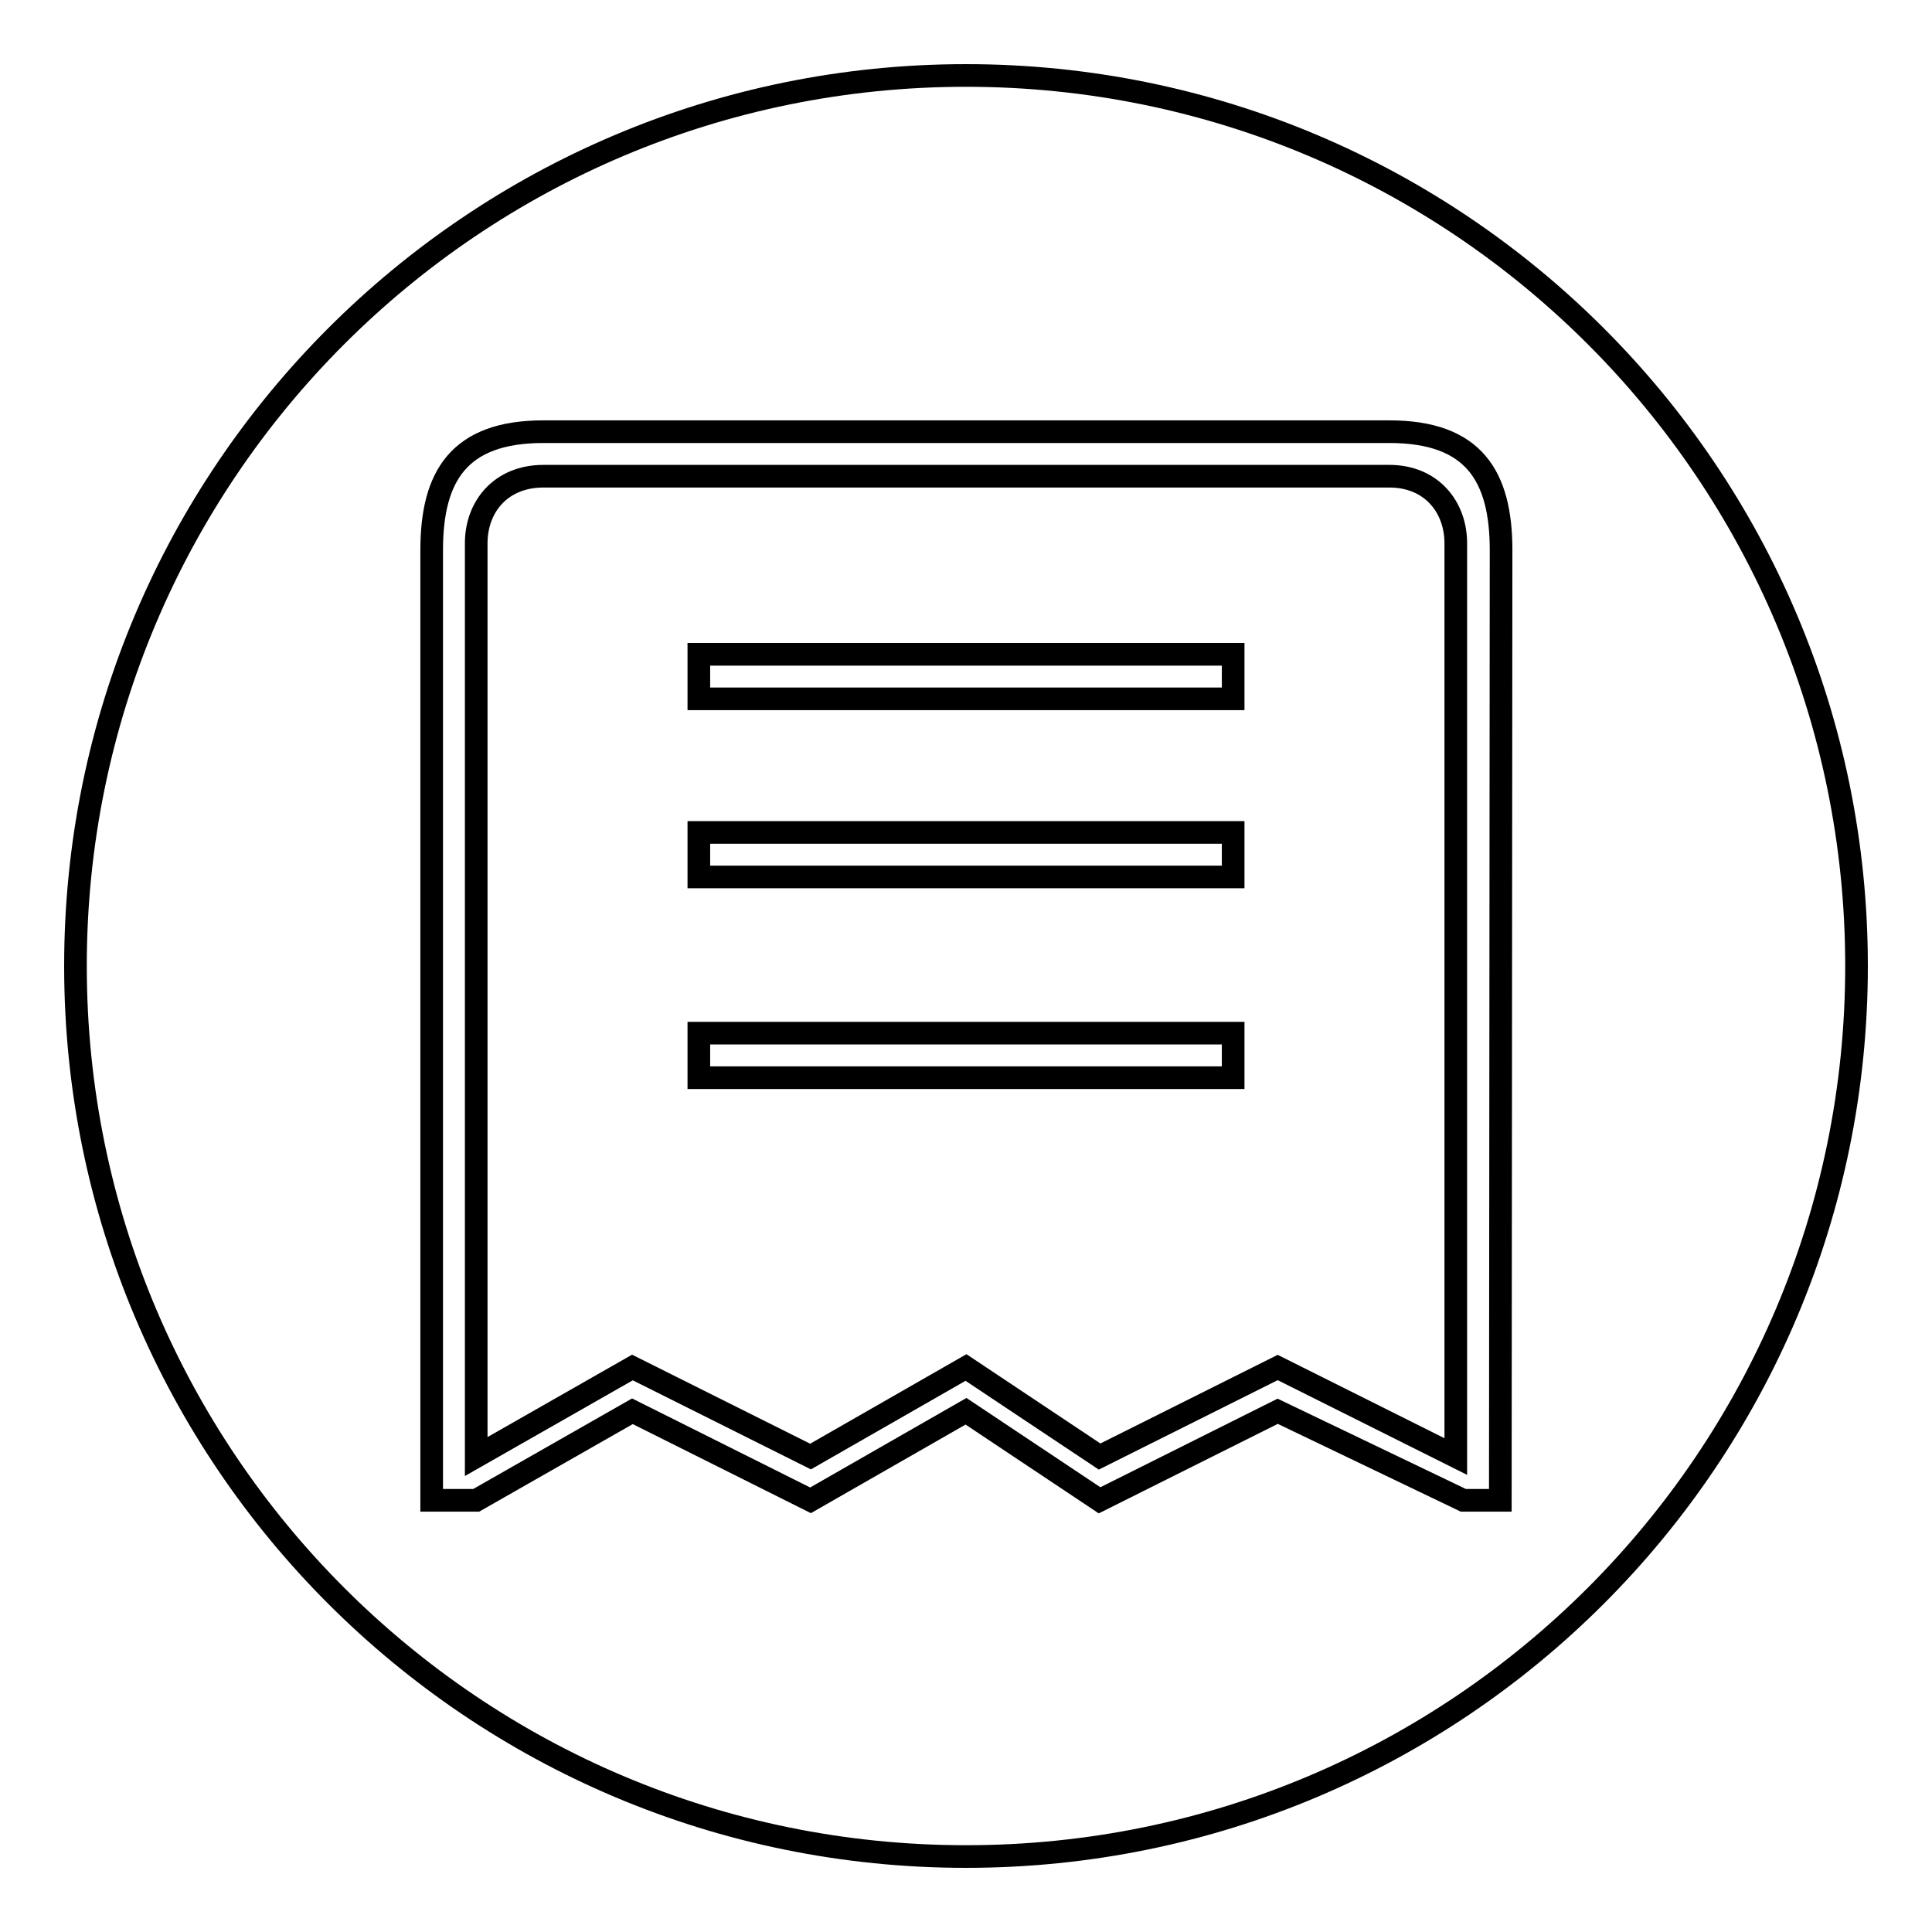
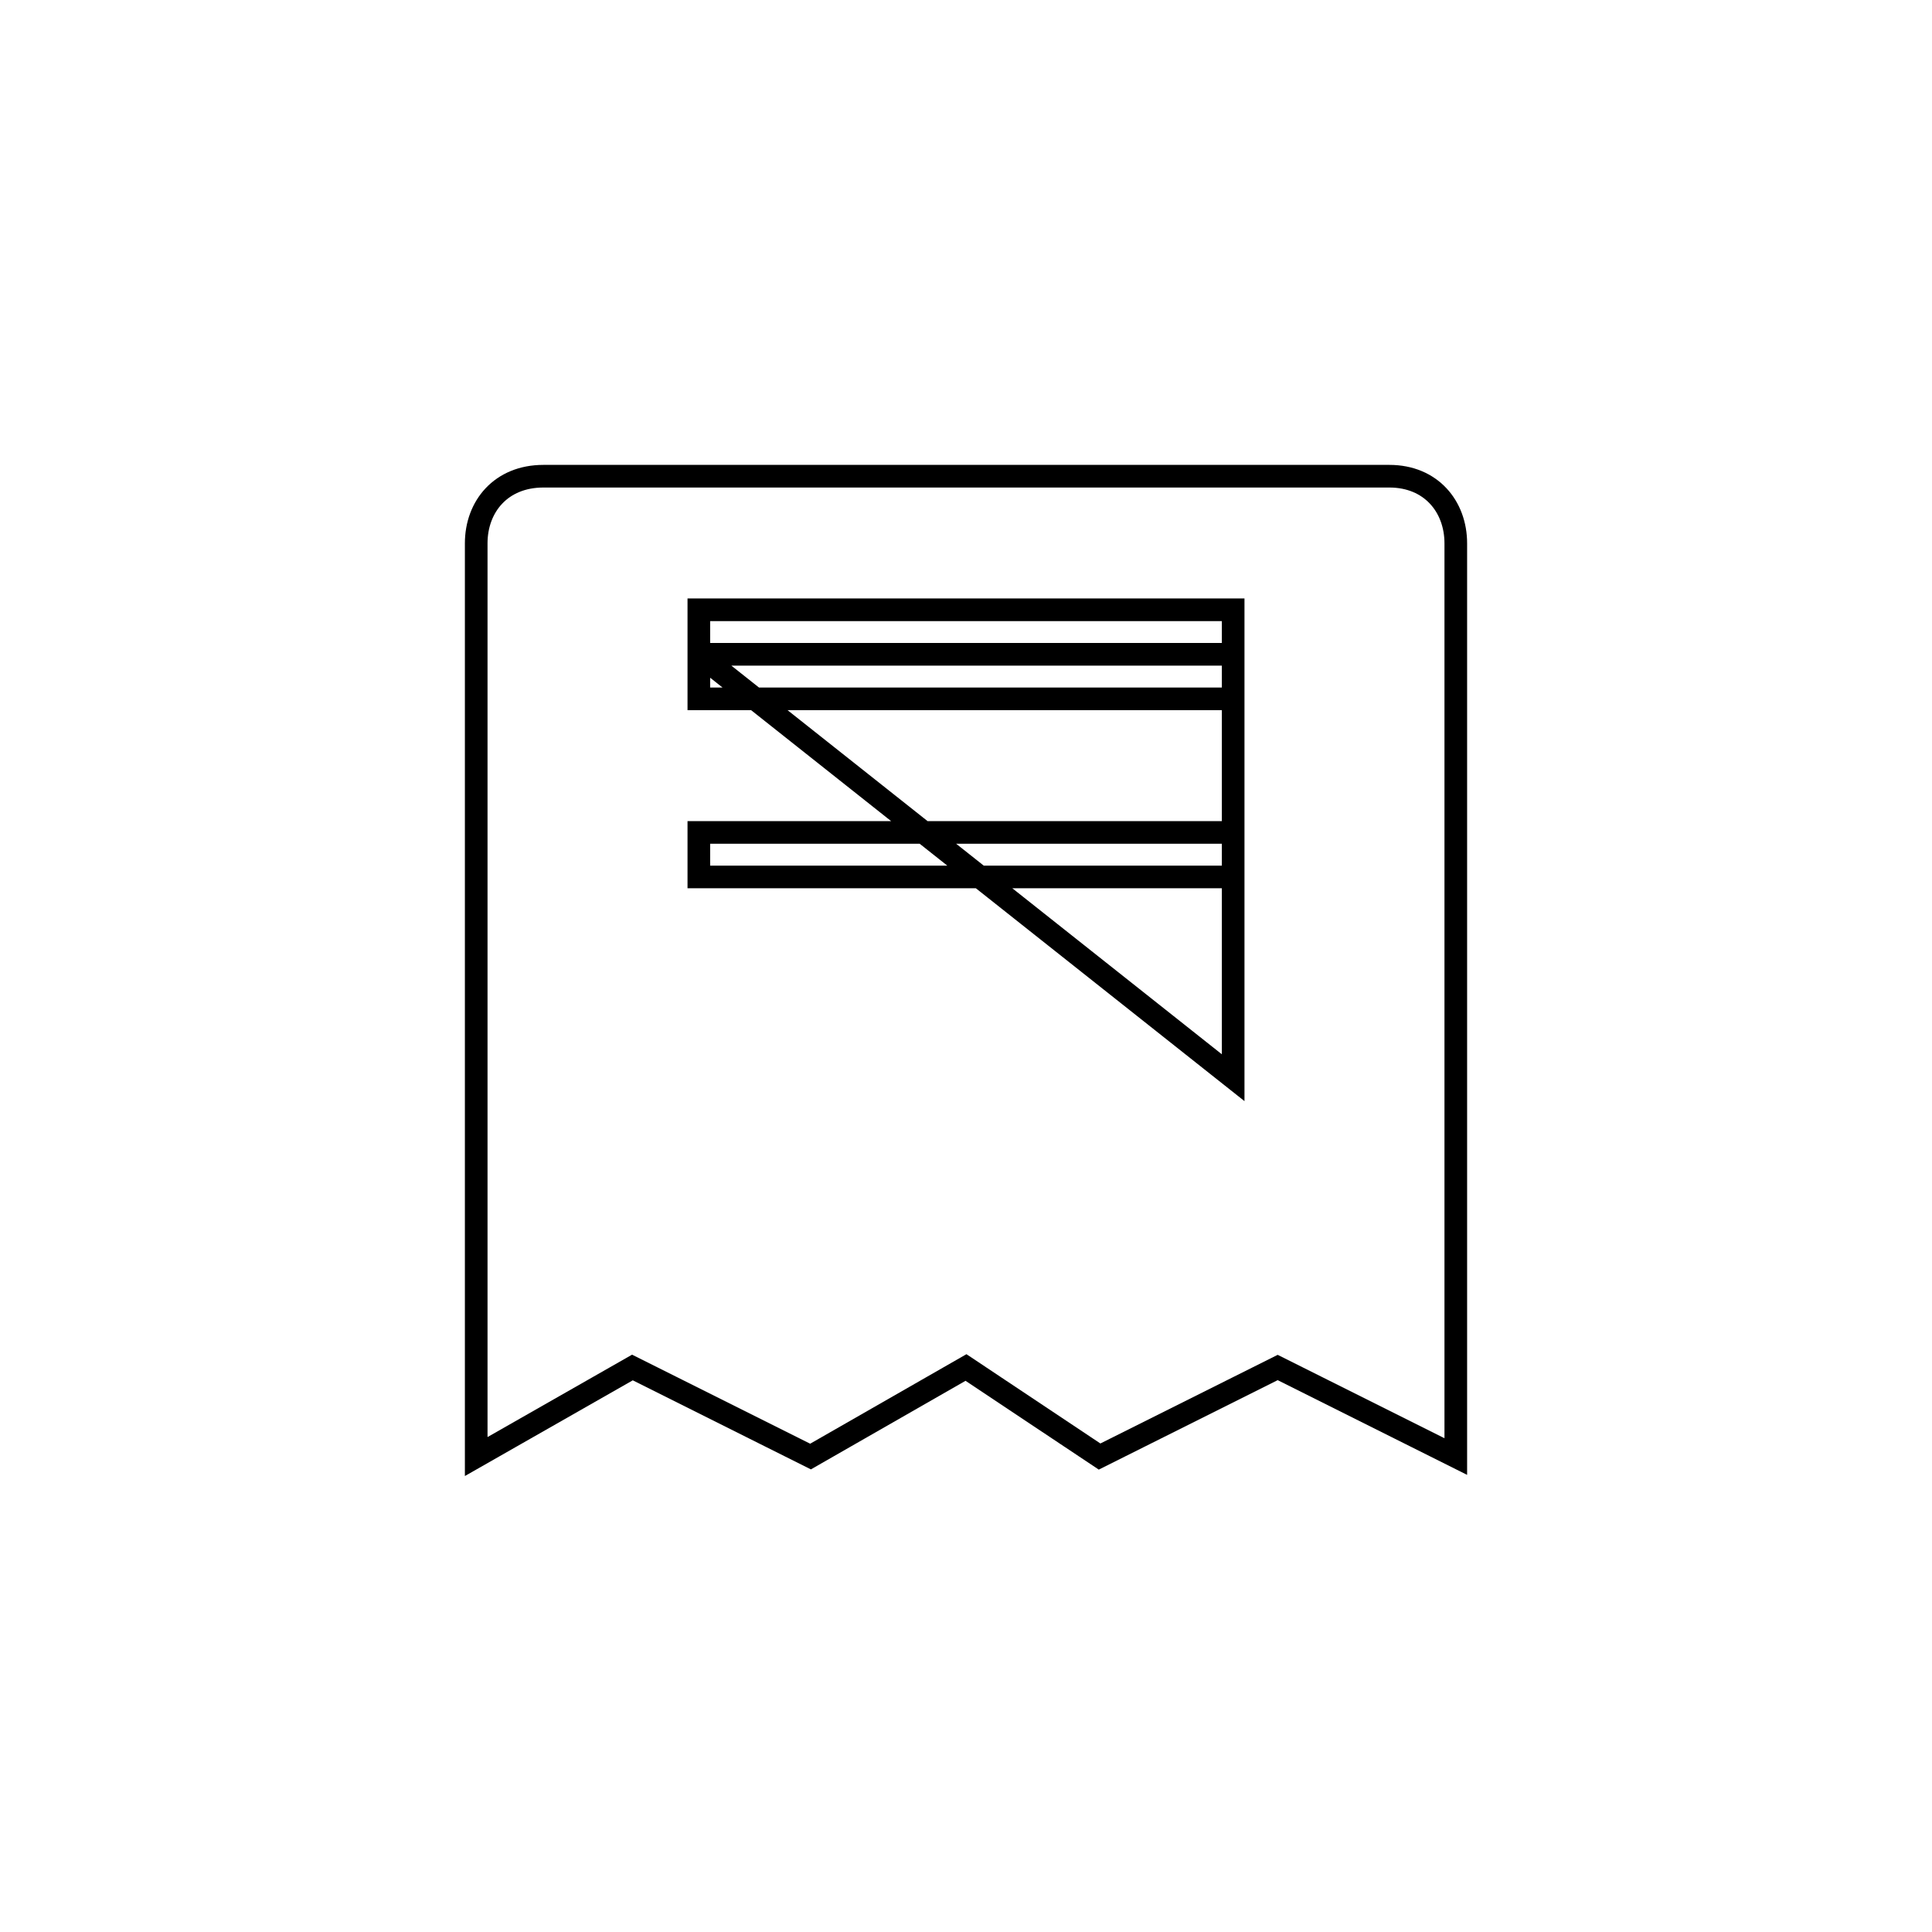
<svg xmlns="http://www.w3.org/2000/svg" version="1.1" x="0px" y="0px" viewBox="0 0 256 256" enable-background="new 0 0 256 256" xml:space="preserve">
  <g>
    <g>
-       <path stroke-width="3" fill-opacity="0" stroke="#000000" d="M184.1,63.1H72c-5.6,0-8.9,4-8.9,8.9v121l20.7-11.8l23.6,11.8l20.6-11.8l17.7,11.8l23.6-11.8l23.6,11.8V72C192.9,67.1,189.6,63.1,184.1,63.1z M92.6,86.7h70.8v5.9H92.6V86.7z M163.4,142.8H92.6v-5.9h70.8V142.8z M92.6,116.2v-5.9h70.8v5.9H92.6z" />
-       <path stroke-width="3" fill-opacity="0" stroke="#000000" d="M128,10C62.8,10,10,62.8,10,128c0,65.2,52.8,118,118,118c65.2,0,118-52.8,118-118C246,62.8,193.2,10,128,10z M198.8,198.8h-4.9L169.3,187l-23.6,11.8L128,187l-20.6,11.8L83.8,187l-20.7,11.8h-5.9V72.9c0-9.8,3.6-15.7,14.8-15.7h112.1c11.2,0,14.8,5.9,14.8,15.7L198.8,198.8L198.8,198.8z" />
+       <path stroke-width="3" fill-opacity="0" stroke="#000000" d="M184.1,63.1H72c-5.6,0-8.9,4-8.9,8.9v121l20.7-11.8l23.6,11.8l20.6-11.8l17.7,11.8l23.6-11.8l23.6,11.8V72C192.9,67.1,189.6,63.1,184.1,63.1z M92.6,86.7h70.8v5.9H92.6V86.7z H92.6v-5.9h70.8V142.8z M92.6,116.2v-5.9h70.8v5.9H92.6z" />
    </g>
  </g>
</svg>